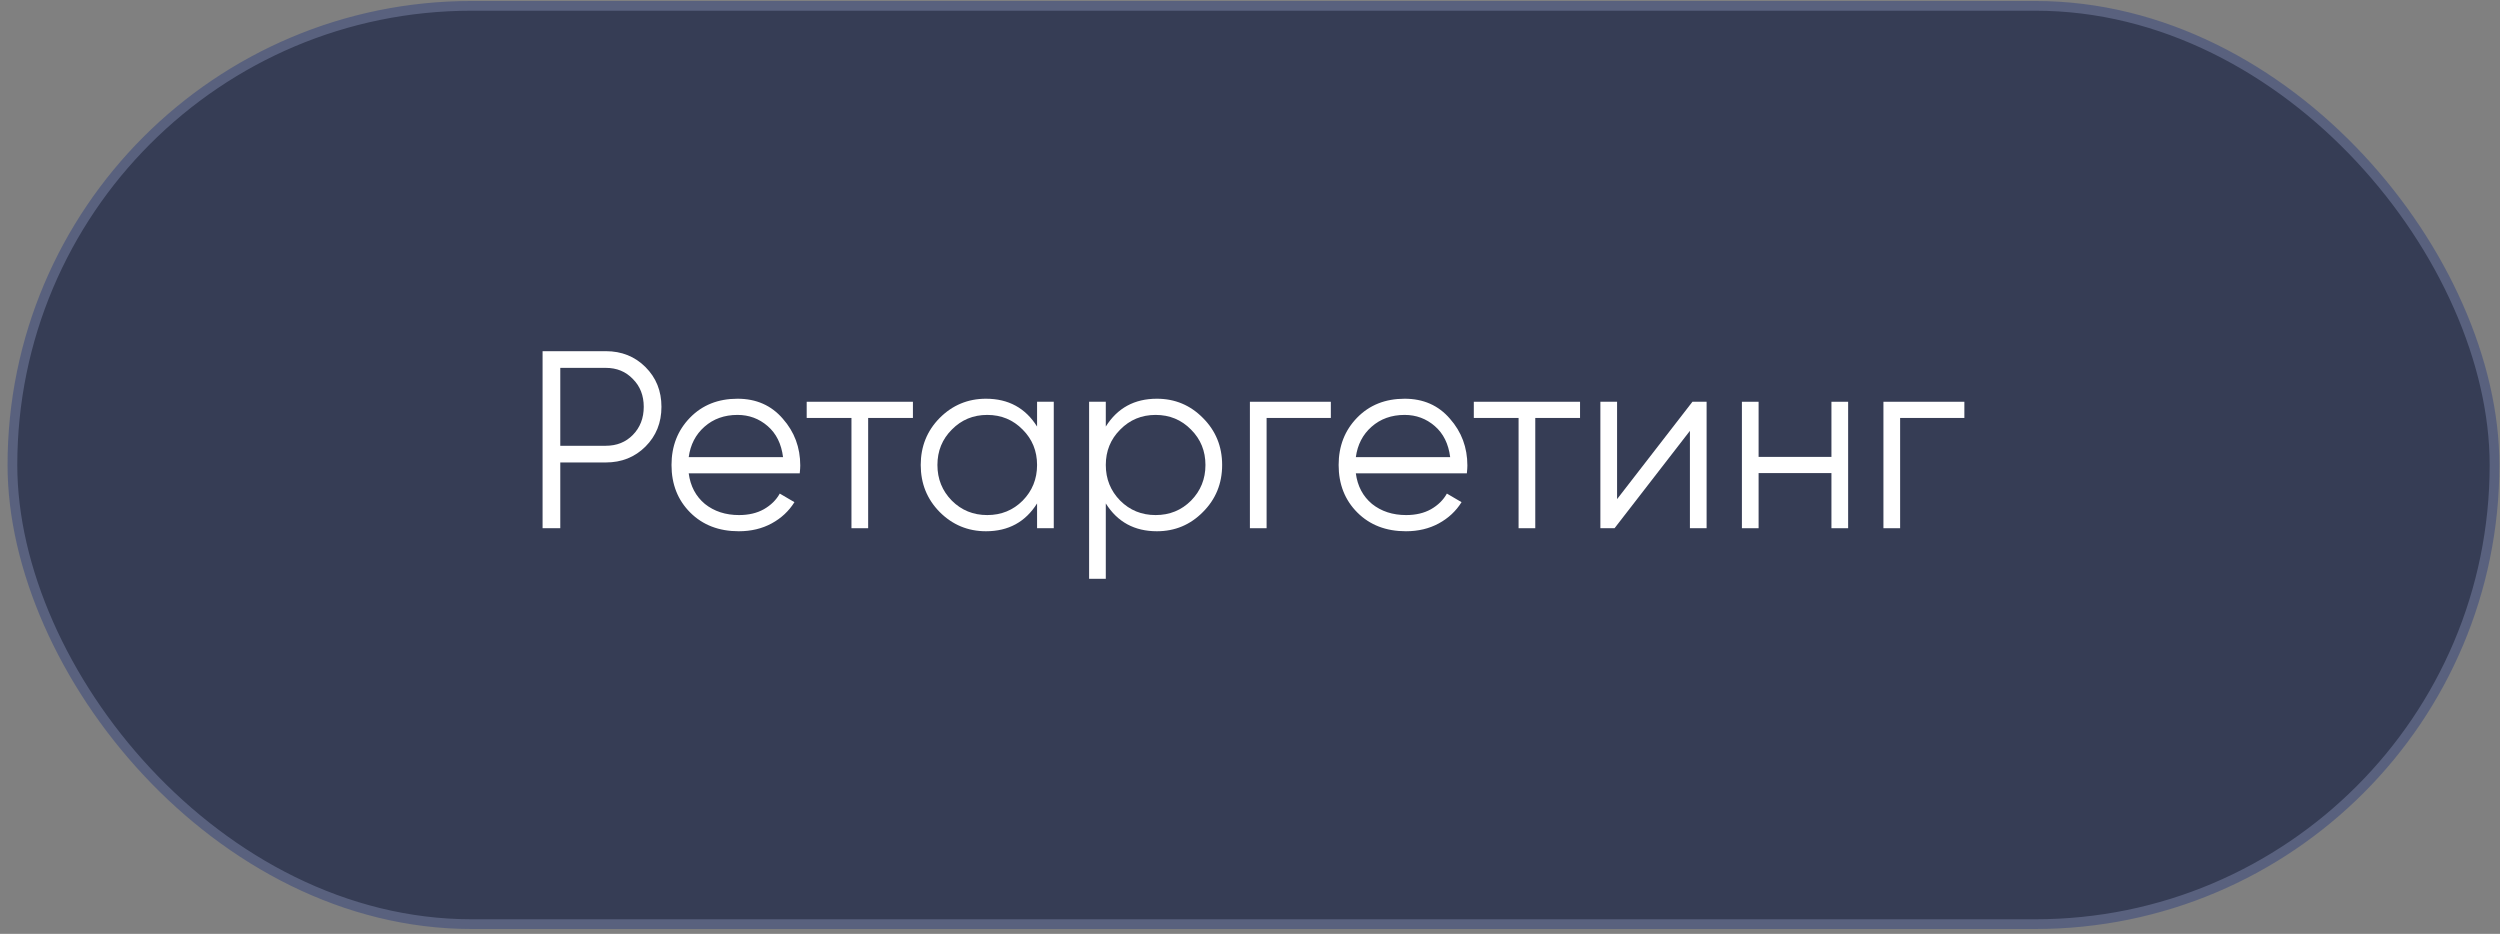
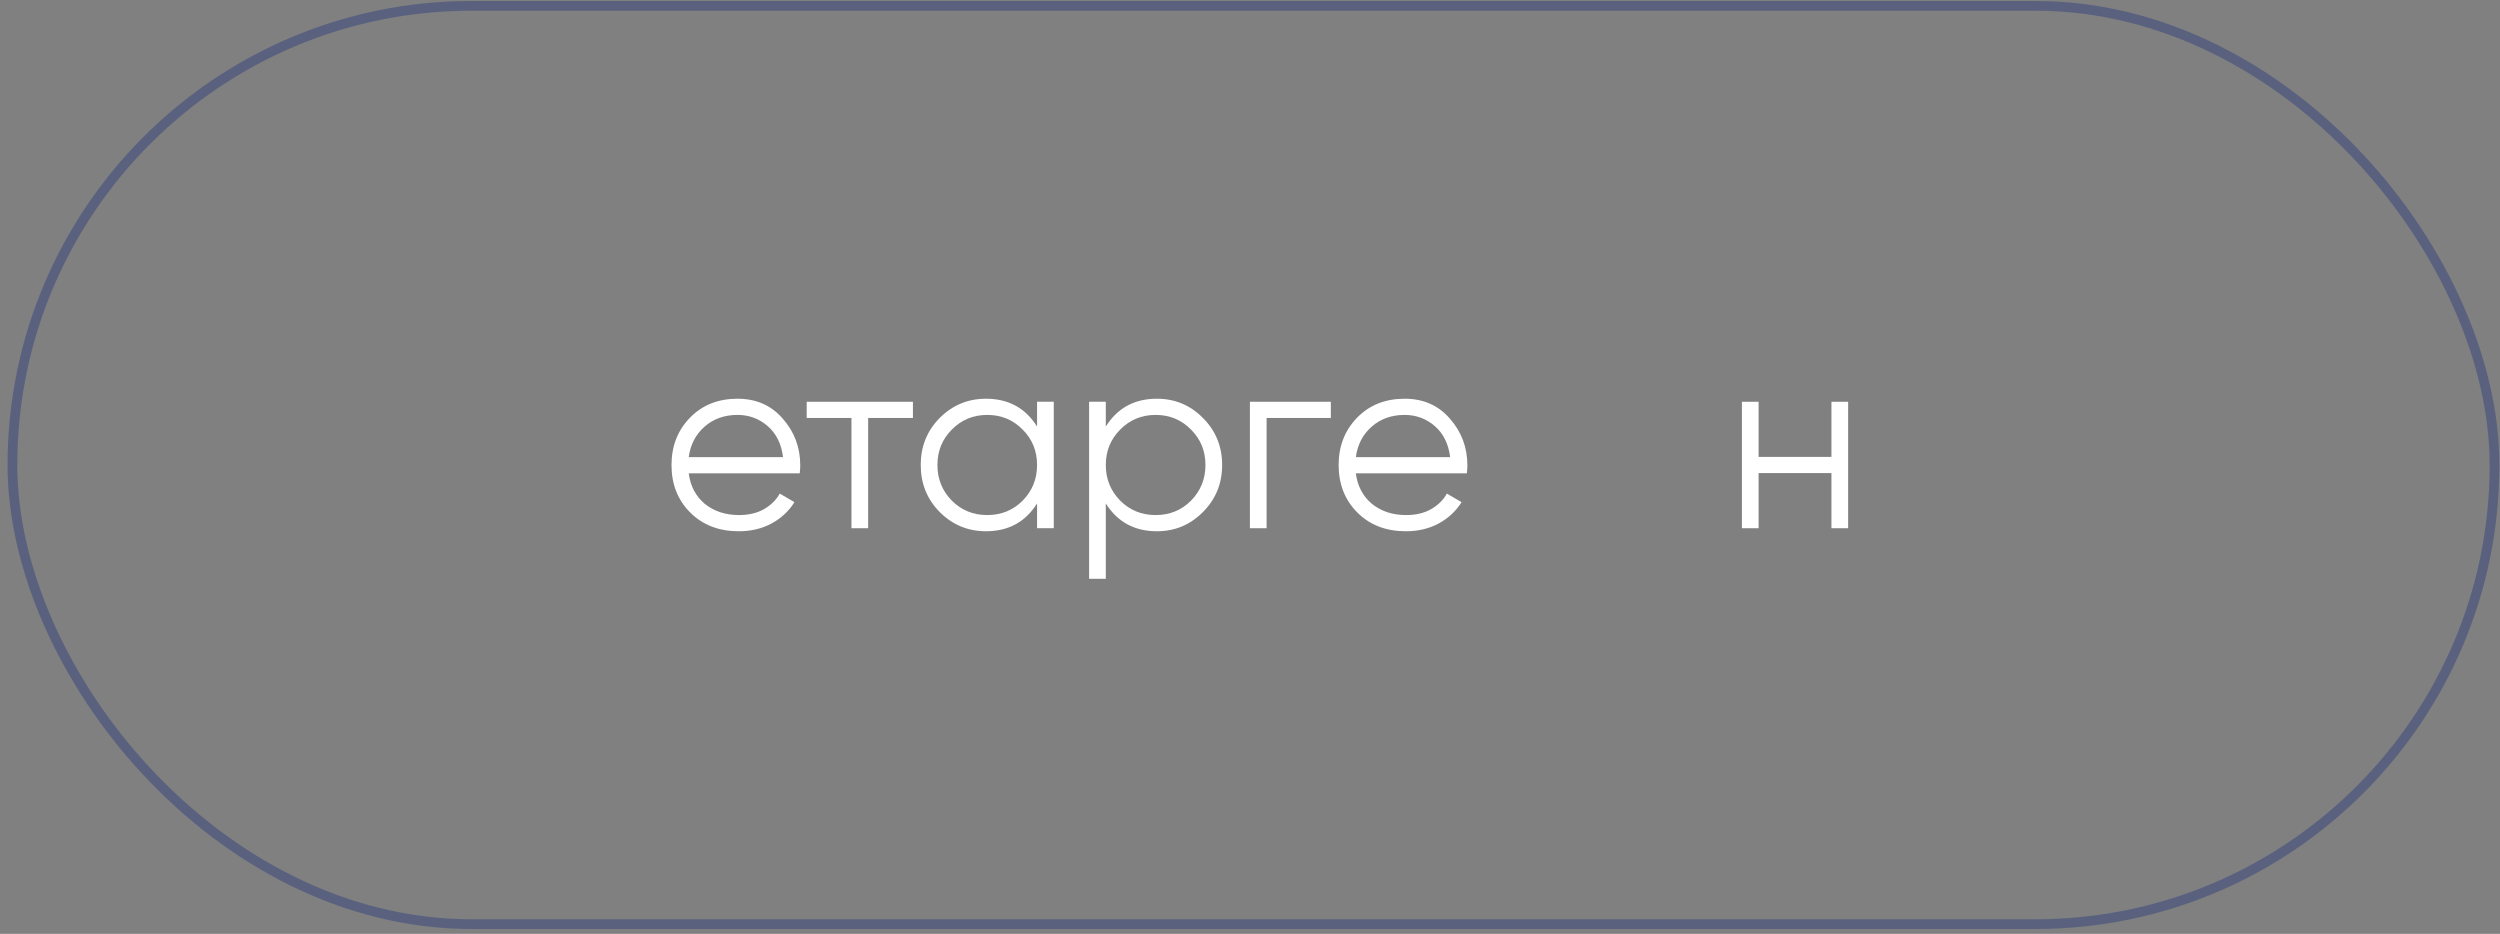
<svg xmlns="http://www.w3.org/2000/svg" width="257" height="96" viewBox="0 0 257 96" fill="none">
  <rect x="0" y="0" width="257" height="96" fill="#808080" stroke="none" />
-   <rect x="1.277" y="0.601" width="255.16" height="94.4" rx="47.2" fill="#363D55" />
-   <path d="M201.937 41.301V42.965H195.333V54.301H193.617V41.301H201.937Z" fill="white" />
  <path d="M188.272 41.301H189.988V54.301H188.272V48.633H180.784V54.301H179.068V41.301H180.784V46.969H188.272V41.301Z" fill="white" />
-   <path d="M173.983 41.301H175.439V54.301H173.723V44.291L165.975 54.301H164.519V41.301H166.235V51.311L173.983 41.301Z" fill="white" />
-   <path d="M162.428 41.301V42.965H157.826V54.301H156.11V42.965H151.508V41.301H162.428Z" fill="white" />
  <path d="M144.398 40.989C146.322 40.989 147.873 41.673 149.052 43.043C150.248 44.395 150.846 45.998 150.846 47.853C150.846 48.043 150.829 48.312 150.794 48.659H139.38C139.553 49.976 140.108 51.025 141.044 51.805C141.997 52.567 143.167 52.949 144.554 52.949C145.542 52.949 146.391 52.749 147.102 52.351C147.83 51.935 148.376 51.397 148.74 50.739L150.248 51.623C149.676 52.541 148.896 53.269 147.908 53.807C146.92 54.344 145.793 54.613 144.528 54.613C142.483 54.613 140.819 53.971 139.536 52.689C138.253 51.406 137.612 49.777 137.612 47.801C137.612 45.859 138.245 44.239 139.51 42.939C140.775 41.639 142.405 40.989 144.398 40.989ZM144.398 42.653C143.046 42.653 141.911 43.06 140.992 43.875C140.091 44.672 139.553 45.712 139.38 46.995H149.078C148.905 45.625 148.376 44.559 147.492 43.797C146.608 43.034 145.577 42.653 144.398 42.653Z" fill="white" />
  <path d="M136.81 41.301V42.965H130.206V54.301H128.49V41.301H136.81Z" fill="white" />
  <path d="M118.928 40.989C120.783 40.989 122.36 41.647 123.66 42.965C124.978 44.282 125.636 45.894 125.636 47.801C125.636 49.707 124.978 51.319 123.66 52.637C122.36 53.954 120.783 54.613 118.928 54.613C116.623 54.613 114.872 53.659 113.676 51.753V59.501H111.96V41.301H113.676V43.849C114.872 41.942 116.623 40.989 118.928 40.989ZM115.158 51.467C116.146 52.455 117.36 52.949 118.798 52.949C120.237 52.949 121.45 52.455 122.438 51.467C123.426 50.461 123.92 49.239 123.92 47.801C123.92 46.362 123.426 45.149 122.438 44.161C121.45 43.155 120.237 42.653 118.798 42.653C117.36 42.653 116.146 43.155 115.158 44.161C114.17 45.149 113.676 46.362 113.676 47.801C113.676 49.239 114.17 50.461 115.158 51.467Z" fill="white" />
  <path d="M106.611 41.301H108.327V54.301H106.611V51.753C105.415 53.659 103.664 54.613 101.359 54.613C99.504 54.613 97.918 53.954 96.601 52.637C95.301 51.319 94.651 49.707 94.651 47.801C94.651 45.894 95.301 44.282 96.601 42.965C97.918 41.647 99.504 40.989 101.359 40.989C103.664 40.989 105.415 41.942 106.611 43.849V41.301ZM97.849 51.467C98.837 52.455 100.05 52.949 101.489 52.949C102.928 52.949 104.141 52.455 105.129 51.467C106.117 50.461 106.611 49.239 106.611 47.801C106.611 46.362 106.117 45.149 105.129 44.161C104.141 43.155 102.928 42.653 101.489 42.653C100.05 42.653 98.837 43.155 97.849 44.161C96.861 45.149 96.367 46.362 96.367 47.801C96.367 49.239 96.861 50.461 97.849 51.467Z" fill="white" />
  <path d="M93.848 41.301V42.965H89.246V54.301H87.53V42.965H82.928V41.301H93.848Z" fill="white" />
  <path d="M75.818 40.989C77.742 40.989 79.293 41.673 80.472 43.043C81.668 44.395 82.266 45.998 82.266 47.853C82.266 48.043 82.249 48.312 82.214 48.659H70.8C70.973 49.976 71.528 51.025 72.464 51.805C73.417 52.567 74.587 52.949 75.974 52.949C76.962 52.949 77.811 52.749 78.522 52.351C79.25 51.935 79.796 51.397 80.16 50.739L81.668 51.623C81.096 52.541 80.316 53.269 79.328 53.807C78.34 54.344 77.213 54.613 75.948 54.613C73.903 54.613 72.239 53.971 70.956 52.689C69.673 51.406 69.032 49.777 69.032 47.801C69.032 45.859 69.665 44.239 70.93 42.939C72.195 41.639 73.825 40.989 75.818 40.989ZM75.818 42.653C74.466 42.653 73.331 43.06 72.412 43.875C71.511 44.672 70.973 45.712 70.8 46.995H80.498C80.325 45.625 79.796 44.559 78.912 43.797C78.028 43.034 76.997 42.653 75.818 42.653Z" fill="white" />
-   <path d="M62.277 36.101C63.906 36.101 65.267 36.647 66.359 37.739C67.451 38.831 67.997 40.191 67.997 41.821C67.997 43.45 67.451 44.811 66.359 45.903C65.267 46.995 63.906 47.541 62.277 47.541H57.597V54.301H55.777V36.101H62.277ZM62.277 45.825C63.404 45.825 64.331 45.452 65.059 44.707C65.804 43.944 66.177 42.982 66.177 41.821C66.177 40.66 65.804 39.706 65.059 38.961C64.331 38.198 63.404 37.817 62.277 37.817H57.597V45.825H62.277Z" fill="white" />
  <rect x="1.277" y="0.601" width="255.16" height="94.4" rx="47.2" stroke="#59617E" />
</svg>